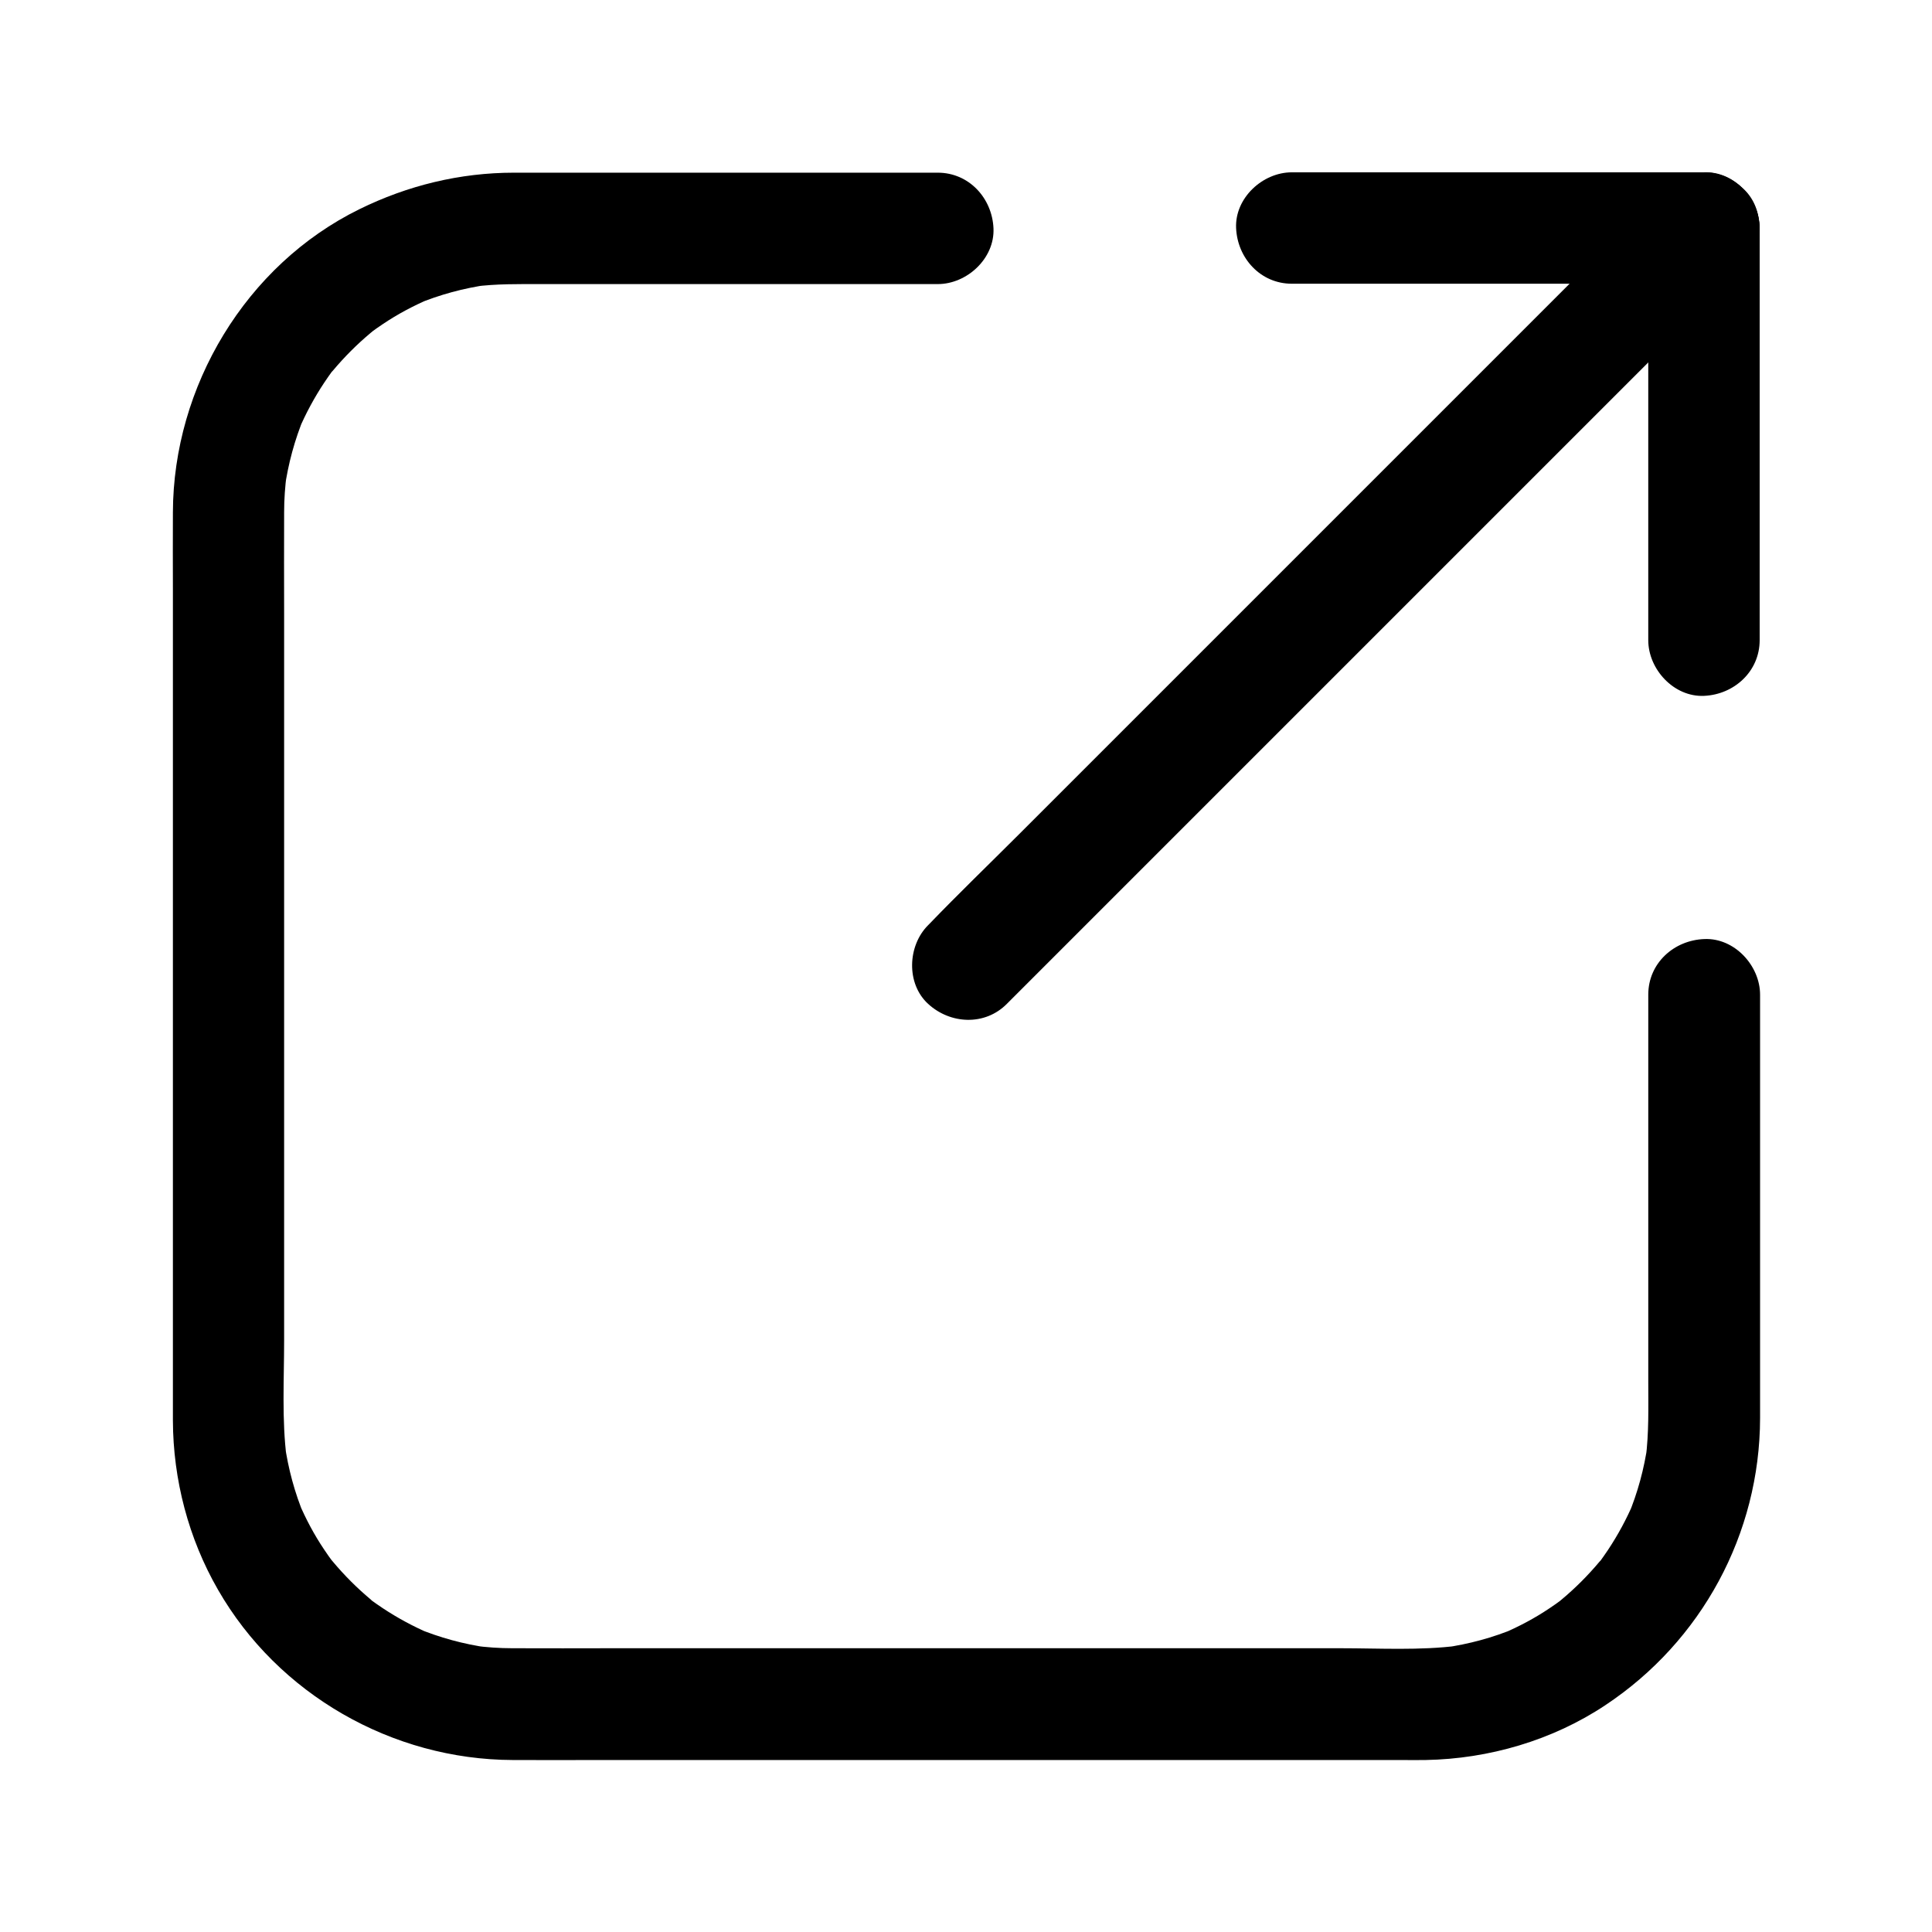
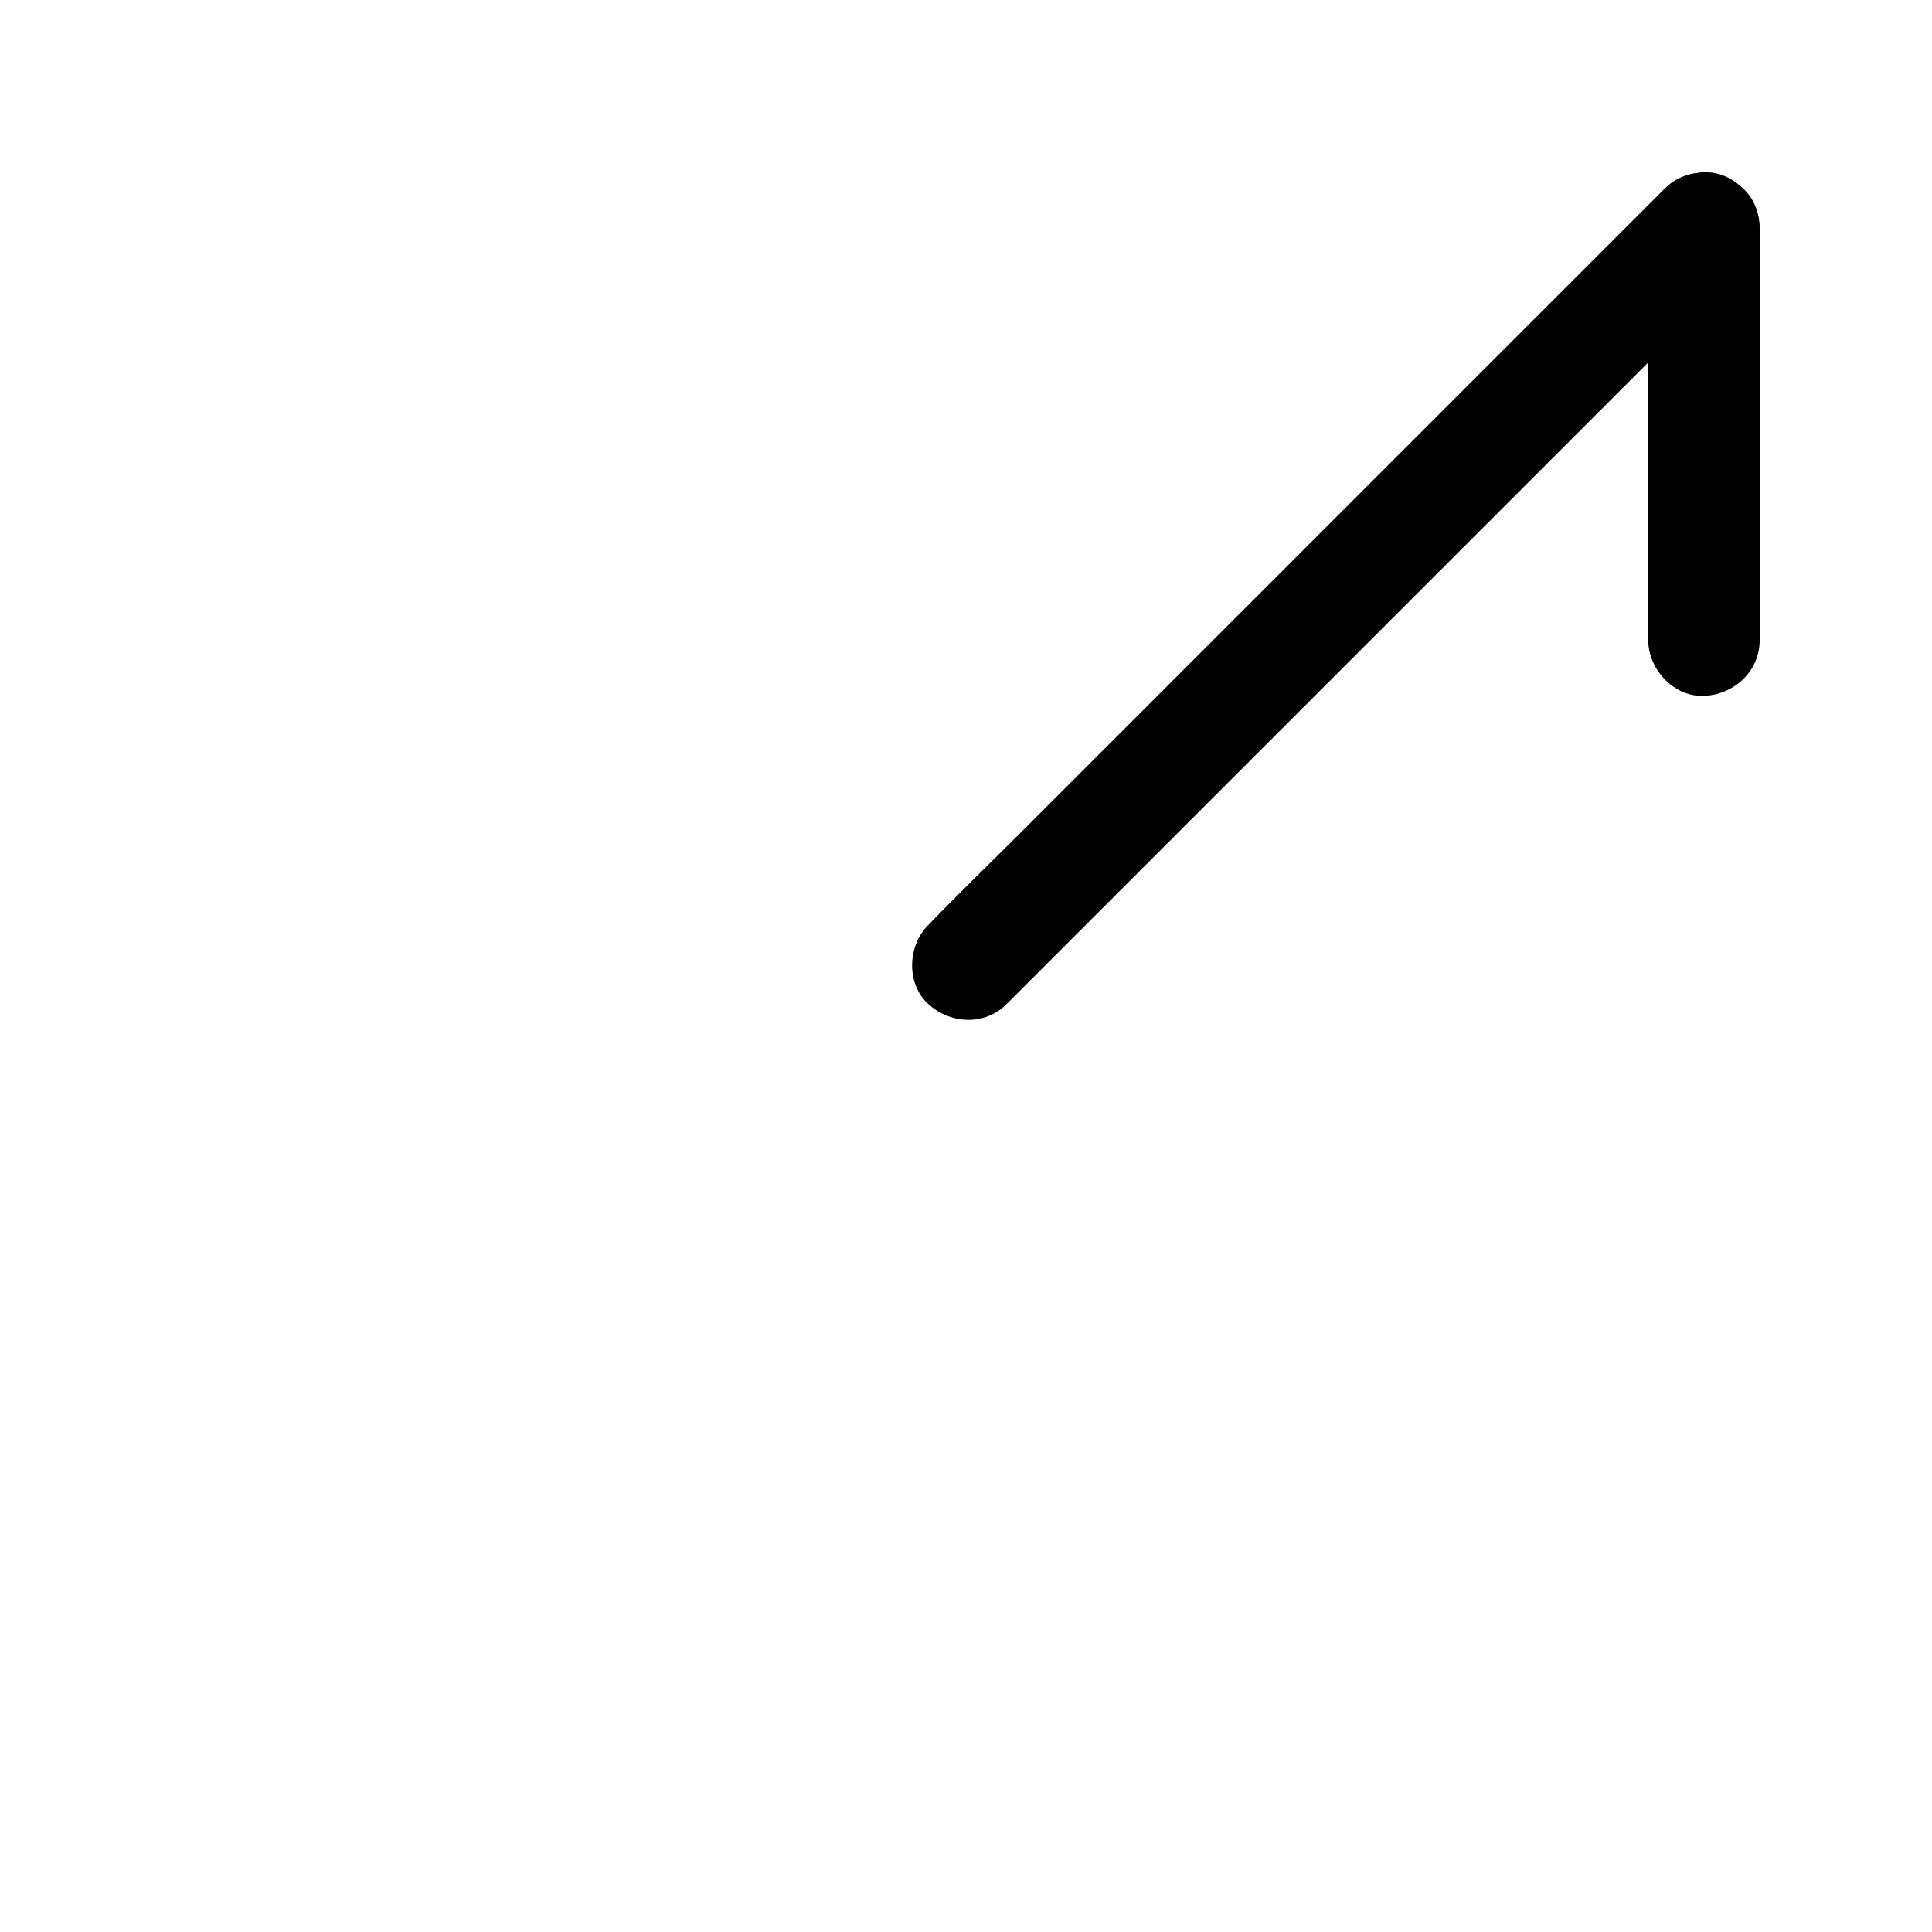
<svg xmlns="http://www.w3.org/2000/svg" fill="#000000" width="800px" height="800px" version="1.1" viewBox="144 144 512 512">
  <g>
-     <path d="m580.81 407.57v40.836 61.695c0 6.84 0.195 13.676-0.688 20.469 0.195-1.328 0.344-2.609 0.543-3.938-0.934 6.594-2.656 12.941-5.215 19.09 0.492-1.18 0.984-2.363 1.477-3.543-1.871 4.379-4.133 8.562-6.742 12.496-0.641 0.984-1.328 1.918-2.016 2.902-1.523 2.117 0.934-0.934 0.934-1.18 0 0.246-1.082 1.328-1.23 1.477-1.523 1.82-3.102 3.543-4.773 5.215s-3.394 3.246-5.215 4.773c-0.395 0.344-0.836 0.688-1.23 1.031-1.328 1.082 3.051-2.262 1.18-0.934-1.031 0.738-2.066 1.523-3.148 2.215-3.938 2.656-8.117 4.871-12.496 6.742 1.18-0.492 2.363-0.984 3.543-1.477-6.102 2.559-12.496 4.281-19.09 5.215 1.328-0.195 2.609-0.344 3.938-0.543-10.281 1.328-21.008 0.688-31.34 0.688h-58.844-72.227-61.598c-8.953 0-17.91 0.051-26.812 0-3.445 0-6.84-0.246-10.234-0.688 1.328 0.195 2.609 0.344 3.938 0.543-6.594-0.934-12.941-2.656-19.09-5.215 1.18 0.492 2.363 0.984 3.543 1.477-4.379-1.871-8.562-4.133-12.496-6.742-0.984-0.641-1.918-1.328-2.902-2.016-2.117-1.523 0.934 0.934 1.18 0.934-0.246 0-1.328-1.082-1.477-1.23-1.82-1.523-3.543-3.102-5.215-4.773s-3.246-3.394-4.773-5.215c-0.344-0.395-0.688-0.836-1.031-1.23-1.082-1.328 2.262 3.051 0.934 1.18-0.738-1.031-1.523-2.066-2.215-3.148-2.656-3.938-4.871-8.117-6.742-12.496 0.492 1.18 0.984 2.363 1.477 3.543-2.559-6.102-4.281-12.496-5.215-19.09 0.195 1.328 0.344 2.609 0.543 3.938-1.328-10.281-0.688-21.008-0.688-31.34v-58.844-72.227-61.598c0-8.953-0.051-17.91 0-26.812 0-3.445 0.246-6.84 0.688-10.234-0.195 1.328-0.344 2.609-0.543 3.938 0.934-6.594 2.656-12.941 5.215-19.09-0.492 1.18-0.984 2.363-1.477 3.543 1.871-4.379 4.133-8.562 6.742-12.496 0.641-0.984 1.328-1.918 2.016-2.902 1.523-2.117-0.934 0.934-0.934 1.18 0-0.246 1.082-1.328 1.23-1.477 1.523-1.82 3.102-3.543 4.773-5.215s3.394-3.246 5.215-4.773c0.395-0.344 0.836-0.688 1.23-1.031 1.328-1.082-3.051 2.262-1.18 0.934 1.031-0.738 2.066-1.523 3.148-2.215 3.938-2.656 8.117-4.871 12.496-6.742-1.18 0.492-2.363 0.984-3.543 1.477 6.102-2.559 12.496-4.281 19.09-5.215-1.328 0.195-2.609 0.344-3.938 0.543 5.953-0.789 11.957-0.688 17.957-0.688h26.125 63.812 15.105c7.723 0 15.105-6.789 14.762-14.762-0.344-8.02-6.496-14.762-14.762-14.762h-37.293-60.367-14.66c-14.316 0-28.191 3.394-40.984 9.691-30.109 14.809-49.297 46.984-49.398 80.293-0.051 6.887 0 13.777 0 20.715v50.773 63.863 59.926 39.016 6.394c0.051 15.695 4.133 31.293 11.957 44.871 15.941 27.75 46.199 45.02 78.082 45.117 7.625 0.051 15.254 0 22.879 0h51.957 64.059 59.188 37.344c2.164 0 4.379 0.051 6.543 0 16.727-0.297 33.605-5.215 47.578-14.516 25.535-16.926 40.984-45.41 41.031-76.113v-43.789-58.105-10.281c0-7.723-6.789-15.105-14.762-14.762-8.125 0.301-14.867 6.449-14.867 14.715z" />
-     <path d="m486.34 219.19h36.949 58.844 13.43c7.723 0 15.105-6.789 14.762-14.762-0.344-8.02-6.496-14.762-14.762-14.762h-36.949-58.844-13.43c-7.723 0-15.105 6.789-14.762 14.762 0.348 8.023 6.496 14.762 14.762 14.762z" />
    <path d="m610.33 313.65v-36.949-58.844-13.43c0-7.723-6.789-15.105-14.762-14.762-8.02 0.344-14.762 6.496-14.762 14.762v36.949 58.844 13.43c0 7.723 6.789 15.105 14.762 14.762 8.023-0.348 14.762-6.496 14.762-14.762z" />
    <path d="m410.82 410.04c6.496-6.496 13.039-13.039 19.531-19.531 15.5-15.5 31.047-31.047 46.543-46.543 18.746-18.746 37.492-37.492 56.285-56.285l48.805-48.805c7.871-7.871 15.941-15.645 23.664-23.664l0.344-0.344c5.461-5.461 5.856-15.5 0-20.859-5.902-5.41-15.055-5.856-20.859 0l-66.074 66.074c-18.746 18.746-37.492 37.492-56.285 56.285-16.285 16.285-32.52 32.52-48.805 48.805-7.871 7.871-15.941 15.645-23.664 23.664-0.098 0.098-0.195 0.195-0.344 0.344-5.461 5.461-5.856 15.5 0 20.859 5.902 5.414 15.051 5.856 20.859 0z" />
  </g>
</svg>